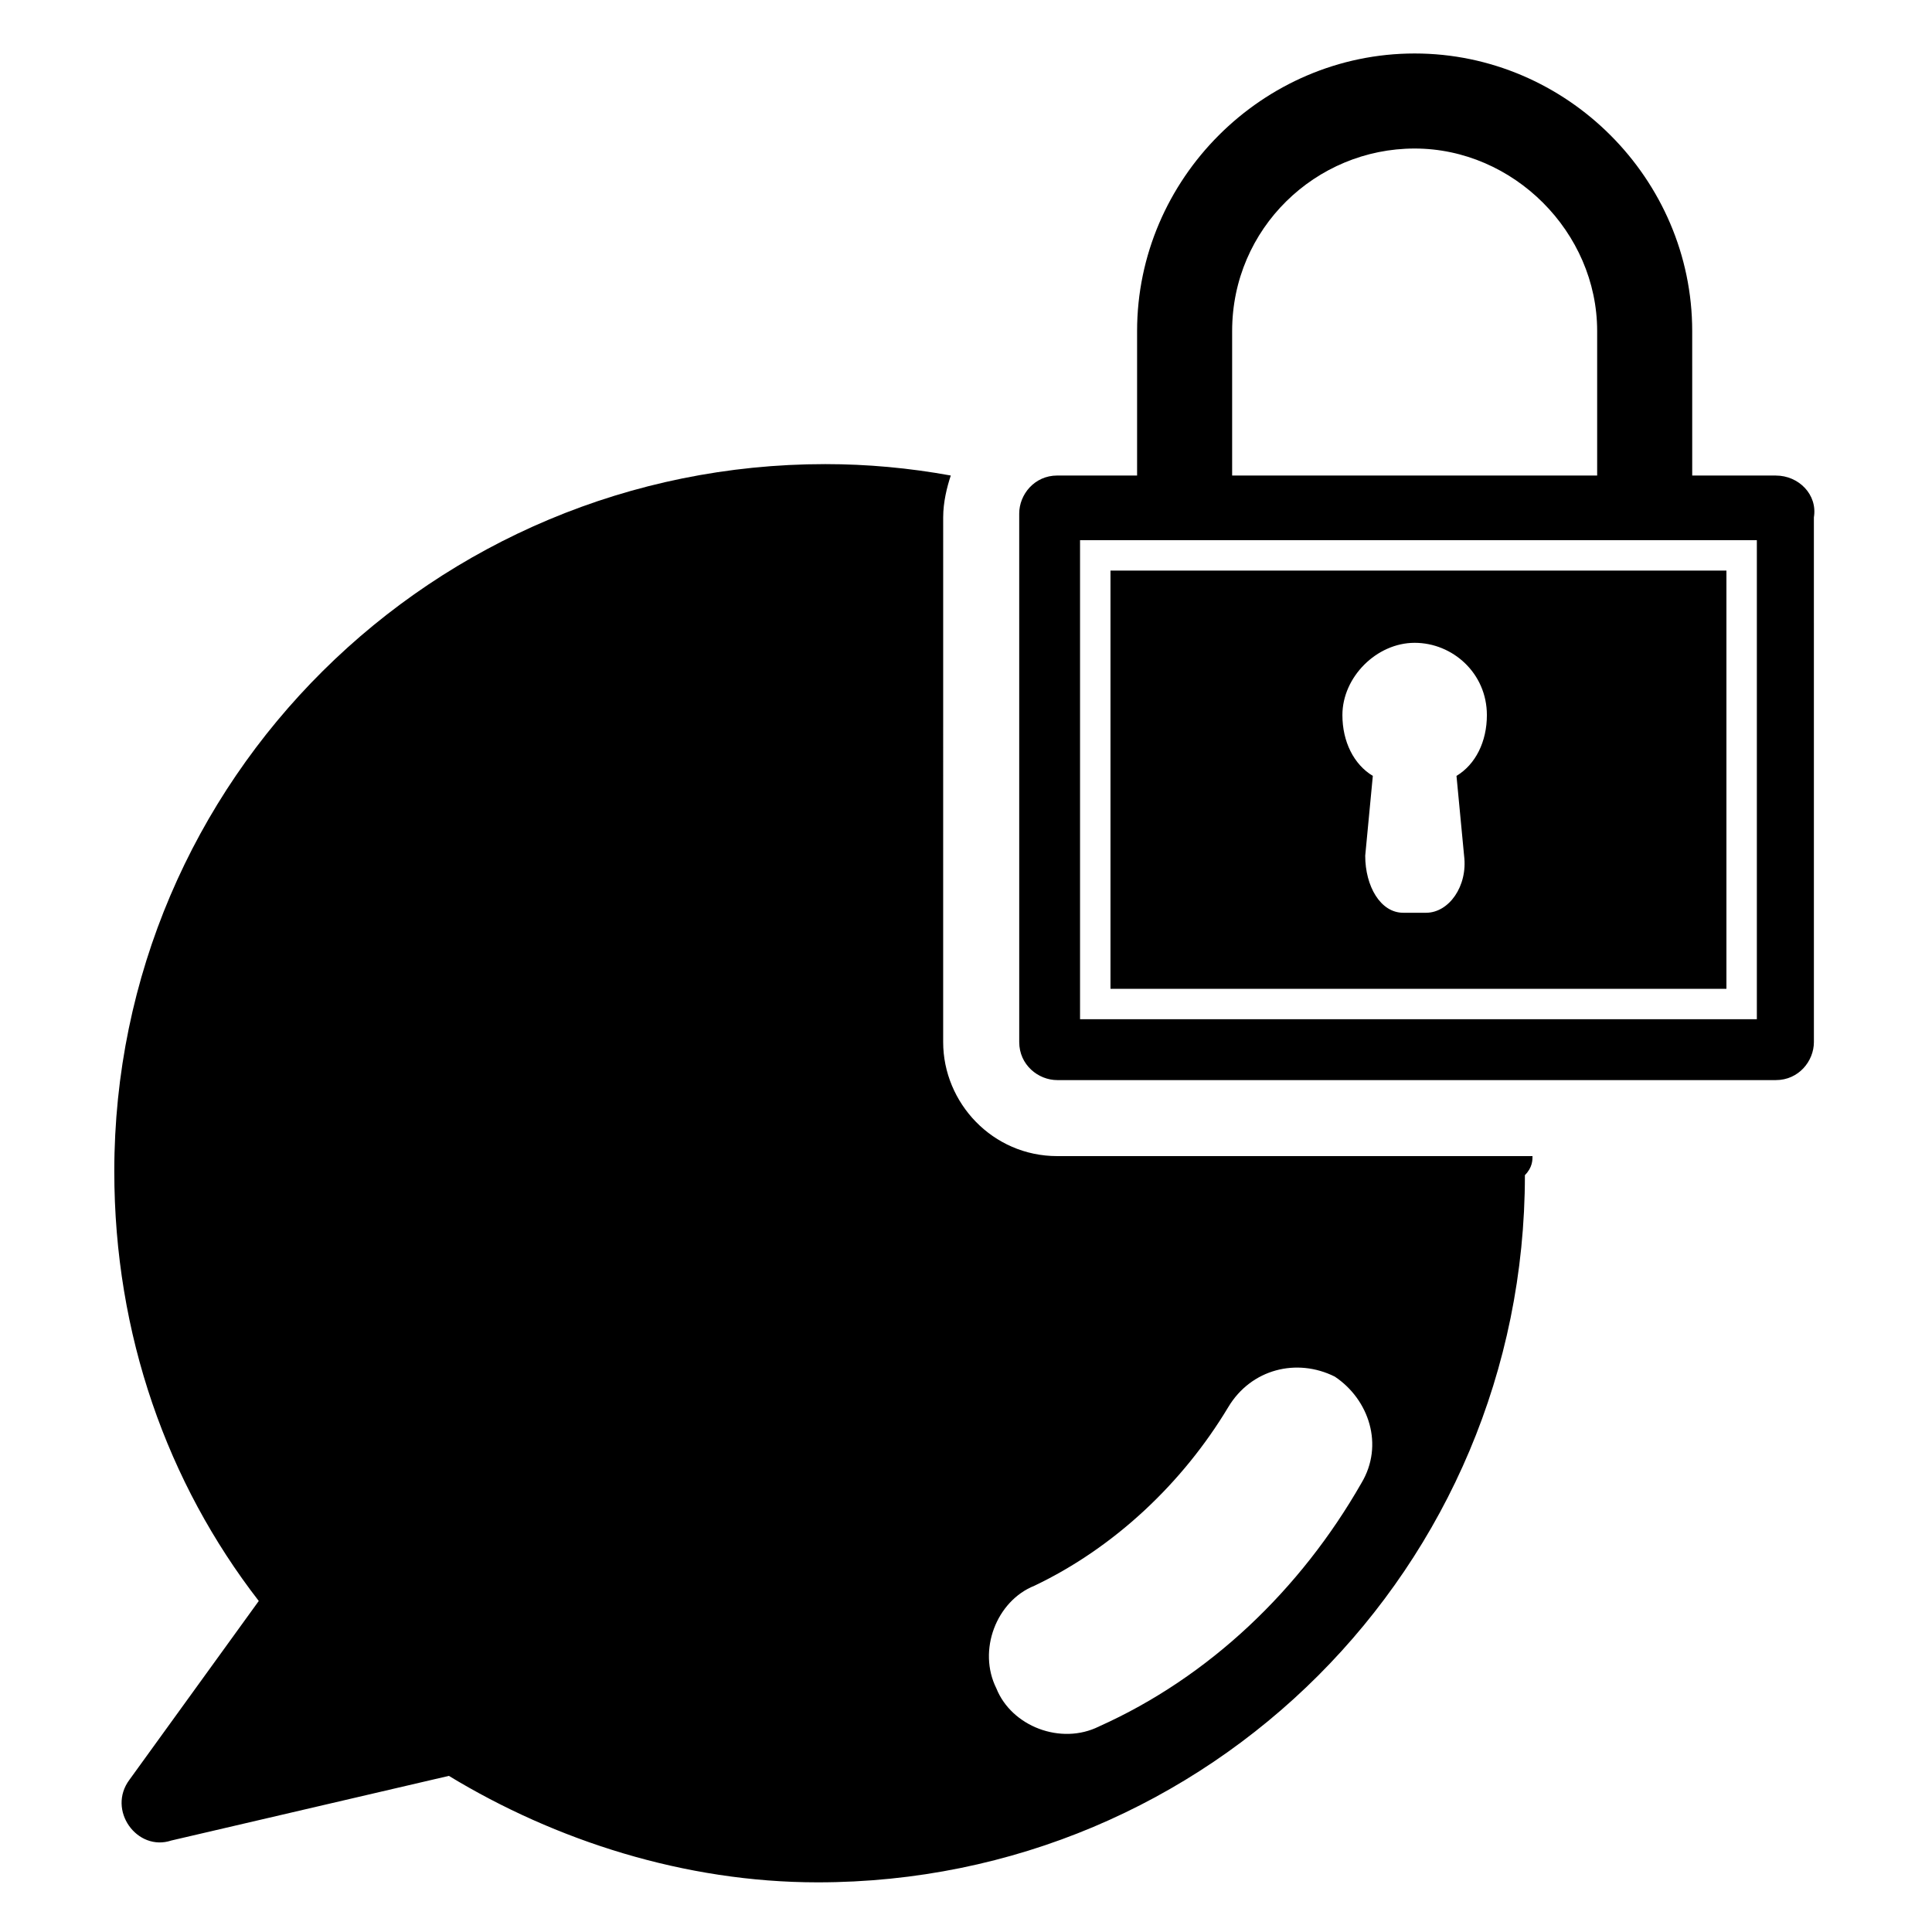
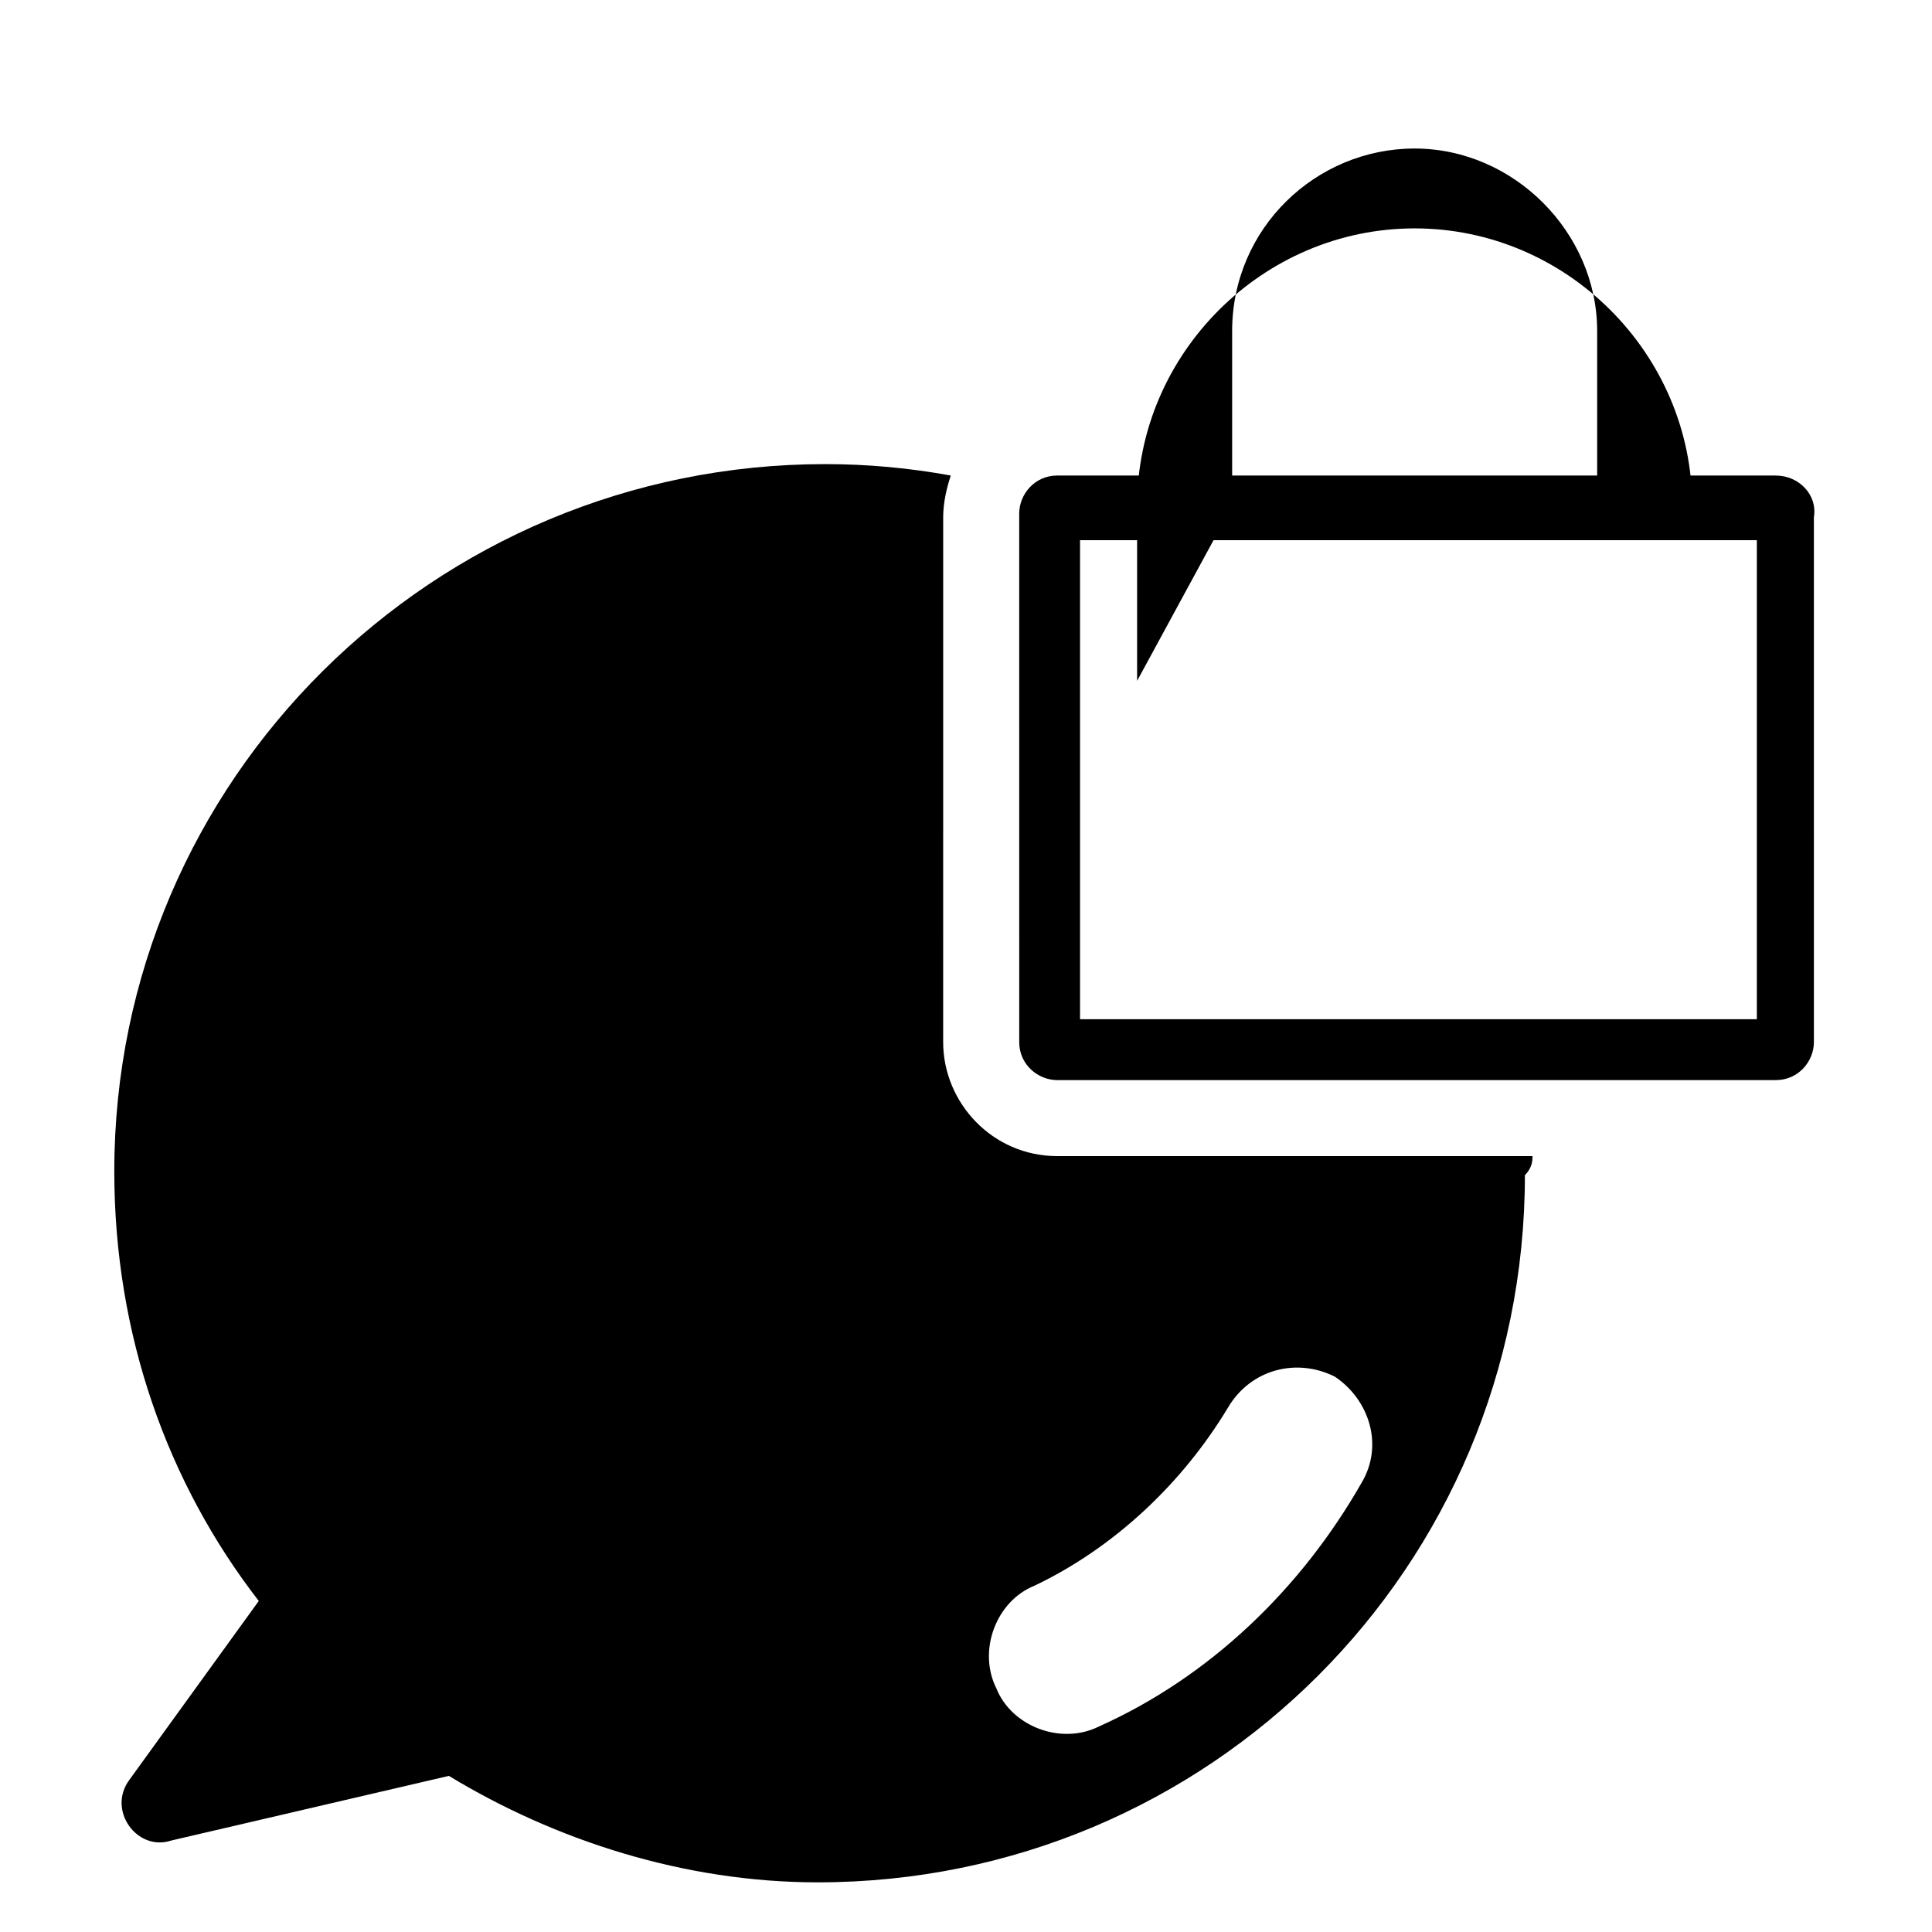
<svg xmlns="http://www.w3.org/2000/svg" fill="#000000" width="800px" height="800px" version="1.1" viewBox="144 144 512 512">
  <g>
    <path d="m550.13 450.38h-125.95c-17.129 0-30.23-14.105-30.23-30.23l0.004-139.05c0-4.031 1.008-8.062 2.016-11.082-11.082-2.016-22.168-3.023-33.25-3.023-103.79 0-188.43 83.633-188.43 187.42 0 43.328 14.105 82.625 38.289 113.86l-34.258 47.359c-6.047 8.062 2.016 19.145 11.082 16.121l73.555-17.129c28.215 17.129 62.473 28.215 97.738 28.215 103.79 0 187.42-83.633 187.42-187.42 2.016-2.016 2.016-4.031 2.016-5.039zm-45.344 86.656c-16.121 28.215-40.305 51.387-69.527 64.488-10.078 5.039-23.176 0-27.207-10.078-5.039-10.078 0-23.176 10.078-27.207 21.16-10.078 39.297-27.207 51.387-47.359 6.047-10.078 18.137-13.098 28.215-8.062 9.07 6.051 13.102 18.141 7.055 28.219z" />
-     <path d="m470.53 278.08v-46.352c0-27.207 22.168-48.367 48.367-48.367 26.199 0 48.367 22.168 48.367 48.367v46.352h25.191l-0.004-46.352c0-40.305-33.25-73.555-73.555-73.555-40.305 0-73.555 33.25-73.555 73.555v46.352z" />
-     <path d="m600.52 295.21h-162.23v110.84h163.23v-110.84zm-70.535 54.41 2.016 21.16c1.008 8.062-4.031 15.113-10.078 15.113h-6.047c-6.047 0-10.078-7.055-10.078-15.113l2.016-21.16c-5.039-3.023-8.062-9.07-8.062-16.121 0-10.078 9.07-19.145 19.145-19.145 10.078 0 19.145 8.062 19.145 19.145 0.008 7.055-3.016 13.098-8.055 16.121z" />
+     <path d="m470.53 278.08v-46.352c0-27.207 22.168-48.367 48.367-48.367 26.199 0 48.367 22.168 48.367 48.367v46.352h25.191c0-40.305-33.25-73.555-73.555-73.555-40.305 0-73.555 33.25-73.555 73.555v46.352z" />
    <path d="m614.62 270.02h-190.44c-6.047 0-10.078 5.039-10.078 10.078l0.004 140.06c0 6.047 5.039 10.078 10.078 10.078h190.44c6.047 0 10.078-5.039 10.078-10.078l-0.004-139.05c1.008-6.043-4.031-11.082-10.078-11.082zm-6.047 144.09h-178.35v-126.96h179.36v126.96z" />
  </g>
</svg>